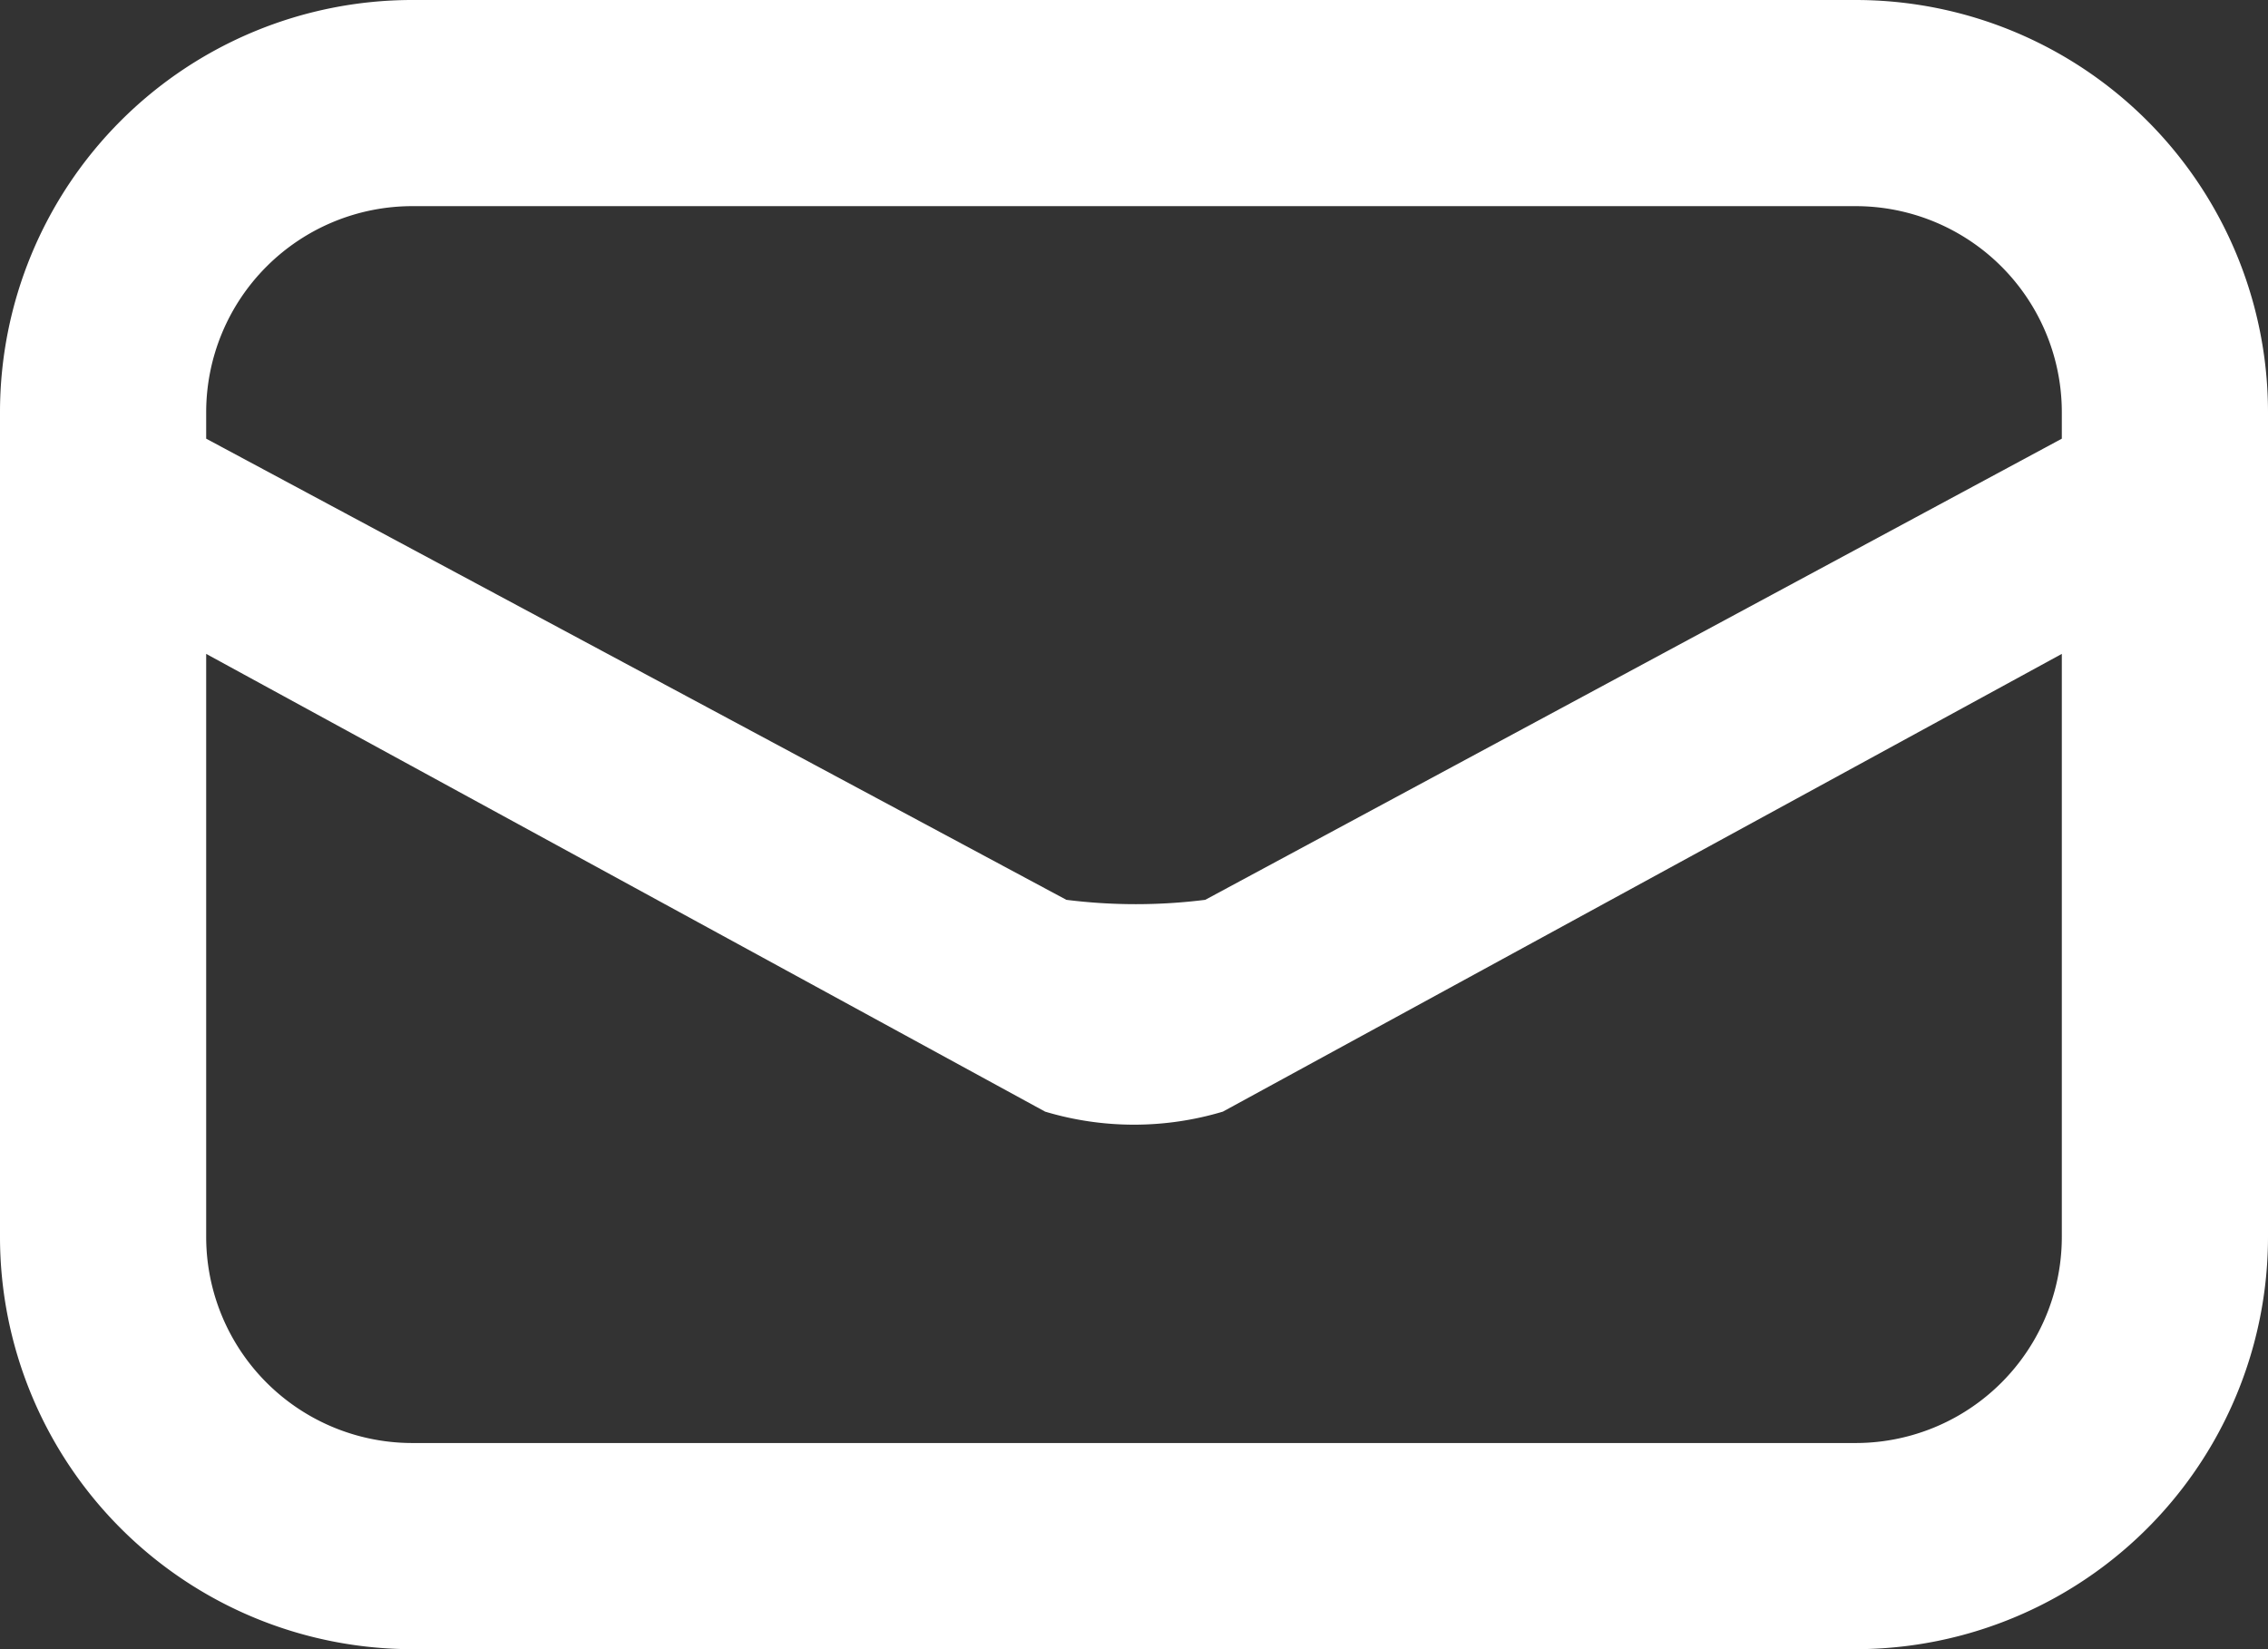
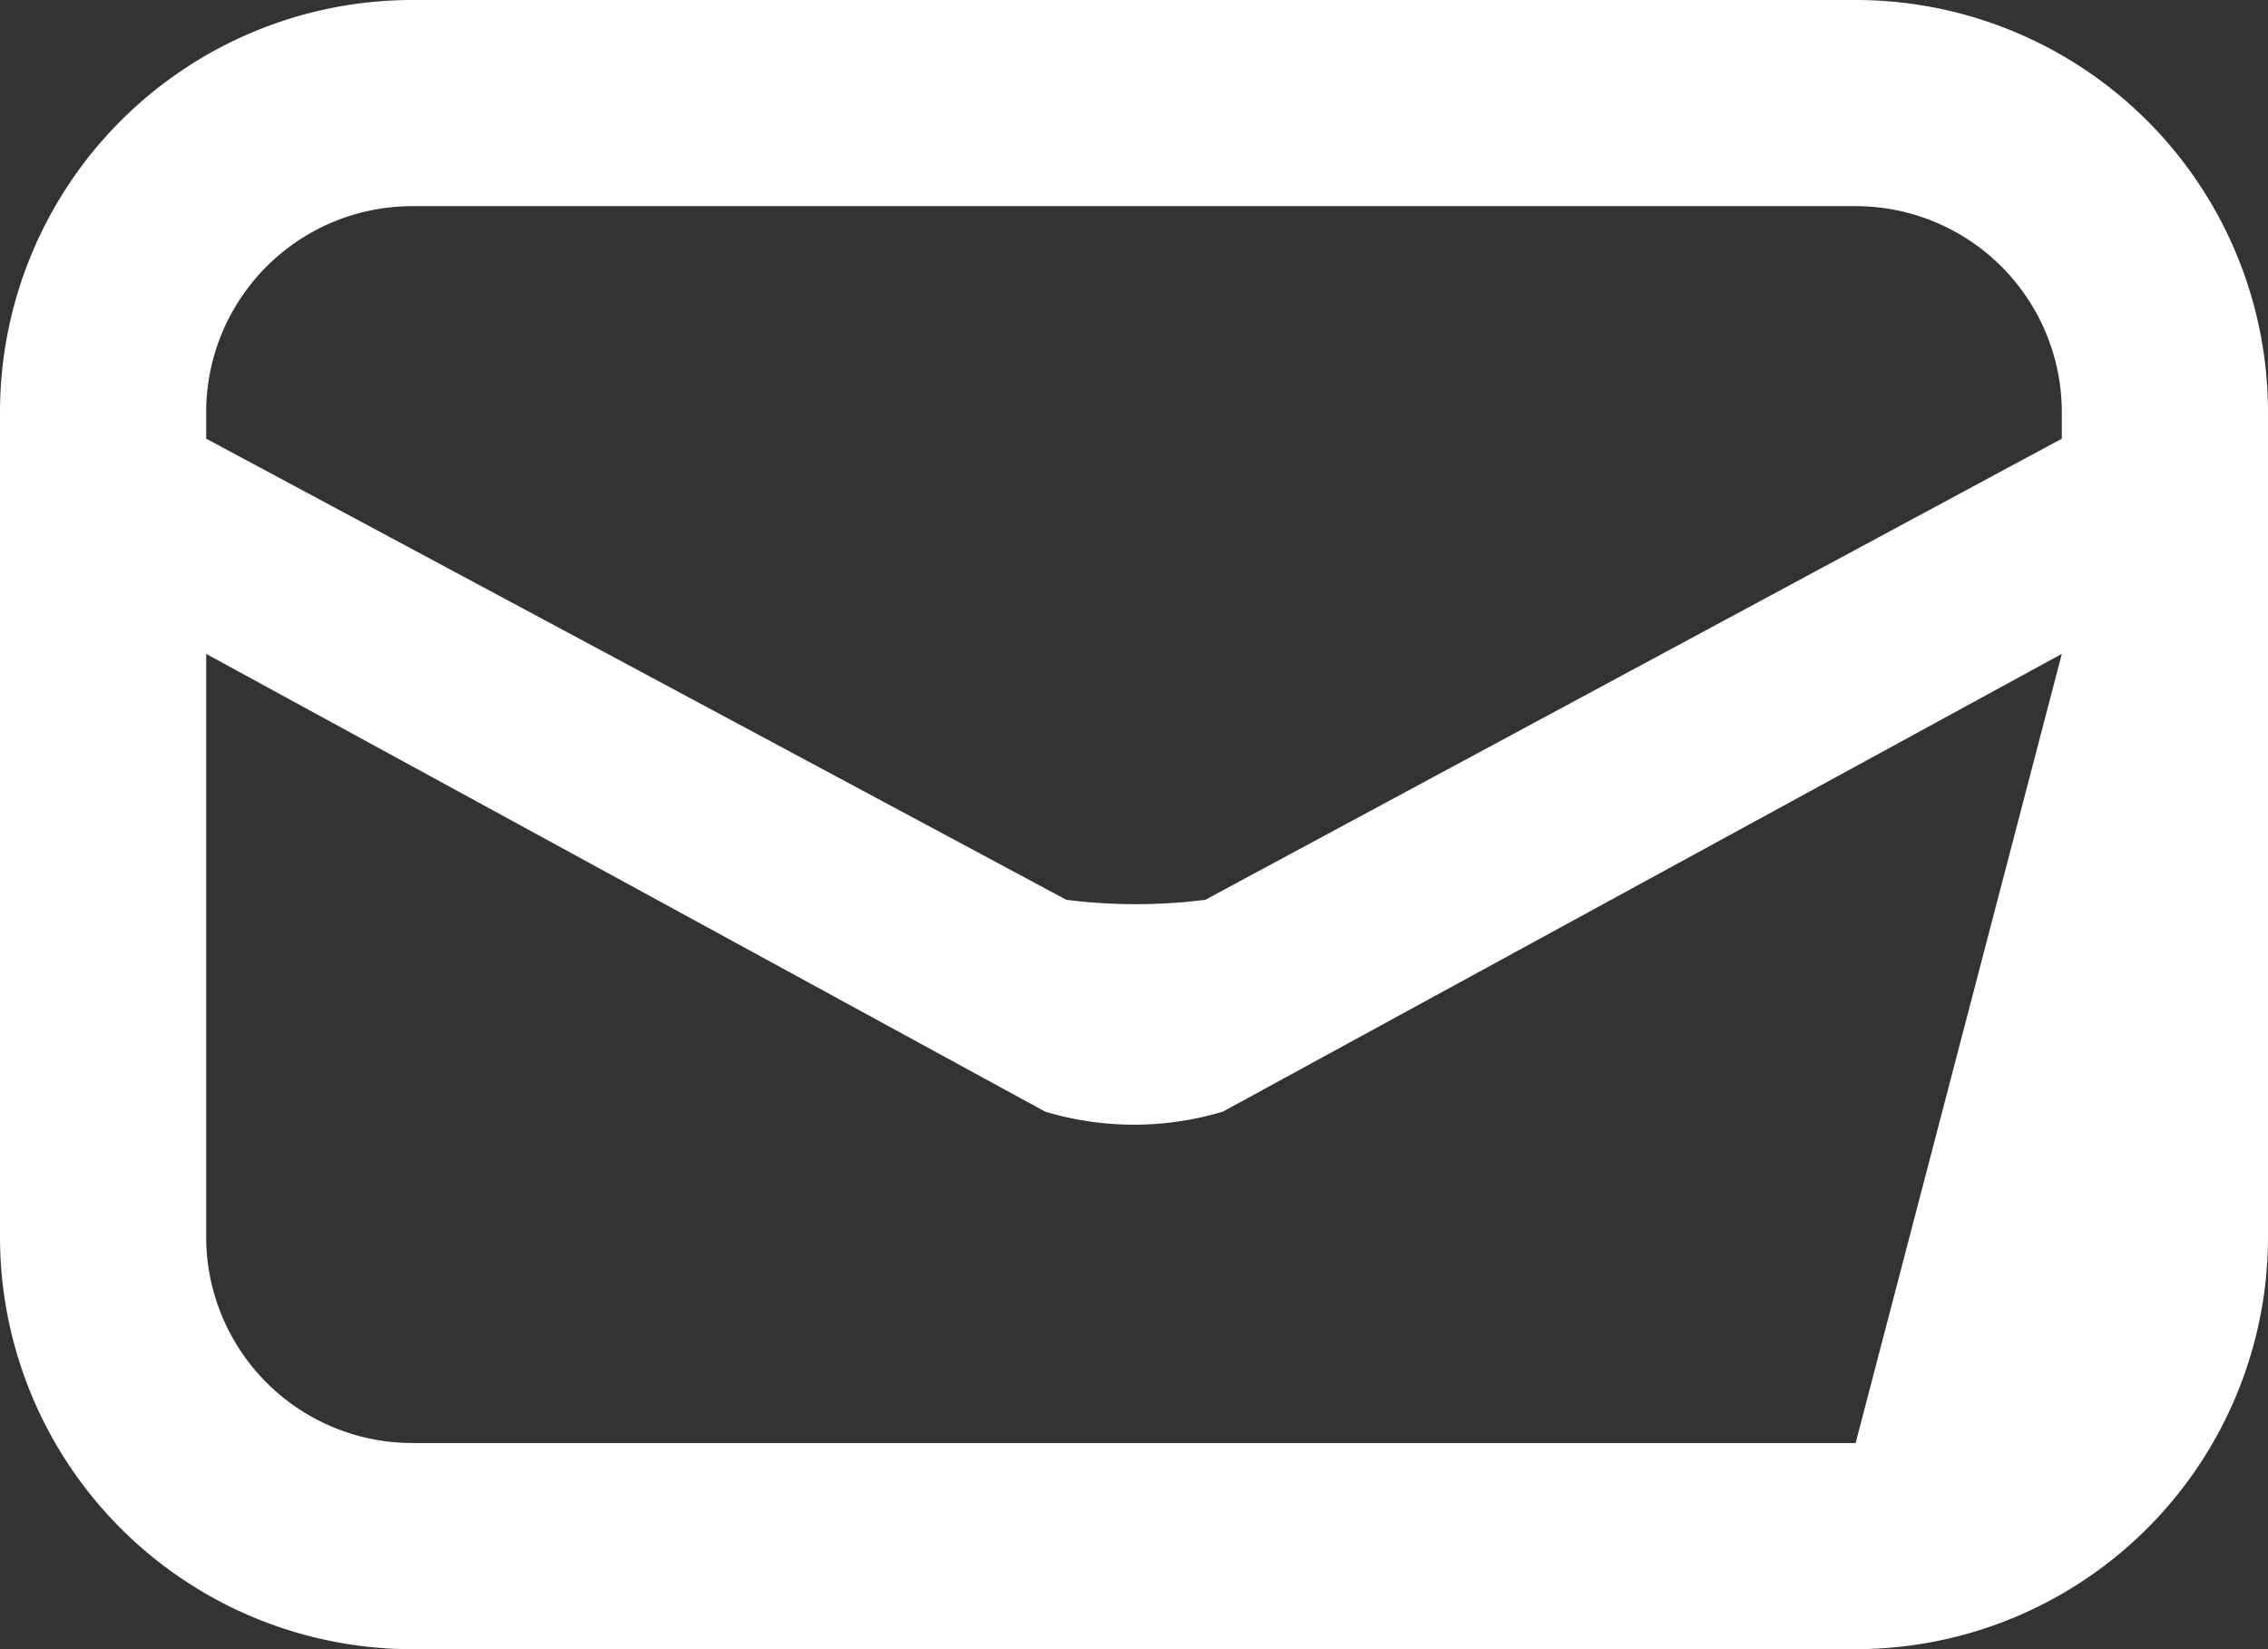
<svg xmlns="http://www.w3.org/2000/svg" viewBox="0 0 22 16">
  <rect x="0" y="0" width="22" height="16" fill="#333333" stroke="none" />
  <g id="mail" transform="translate(-1 -4)">
    <g id="mail-2" data-name="mail">
-       <path id="shape" style="fill:#fff;" d="M23,8.978Q23,9,23,9.023V16a4,4,0,0,1-4,4H5a4,4,0,0,1-4-4V9.023Q1,9,1,8.978V8A4,4,0,0,1,5,4H19a4,4,0,0,1,4,4v.978Zm-2-.722V8a2,2,0,0,0-2-2H5A2,2,0,0,0,3,8v.256l8.344,4.474a5.4,5.4,0,0,0,1.347,0Zm0,2.088-8.138,4.441a3,3,0,0,1-1.724,0L3,10.344V16a2,2,0,0,0,2,2H19a2,2,0,0,0,2-2Z" />
+       <path id="shape" style="fill:#fff;" d="M23,8.978Q23,9,23,9.023V16a4,4,0,0,1-4,4H5a4,4,0,0,1-4-4V9.023Q1,9,1,8.978V8A4,4,0,0,1,5,4H19a4,4,0,0,1,4,4v.978Zm-2-.722V8a2,2,0,0,0-2-2H5A2,2,0,0,0,3,8v.256l8.344,4.474a5.4,5.4,0,0,0,1.347,0Zm0,2.088-8.138,4.441a3,3,0,0,1-1.724,0L3,10.344V16a2,2,0,0,0,2,2H19Z" />
    </g>
  </g>
</svg>